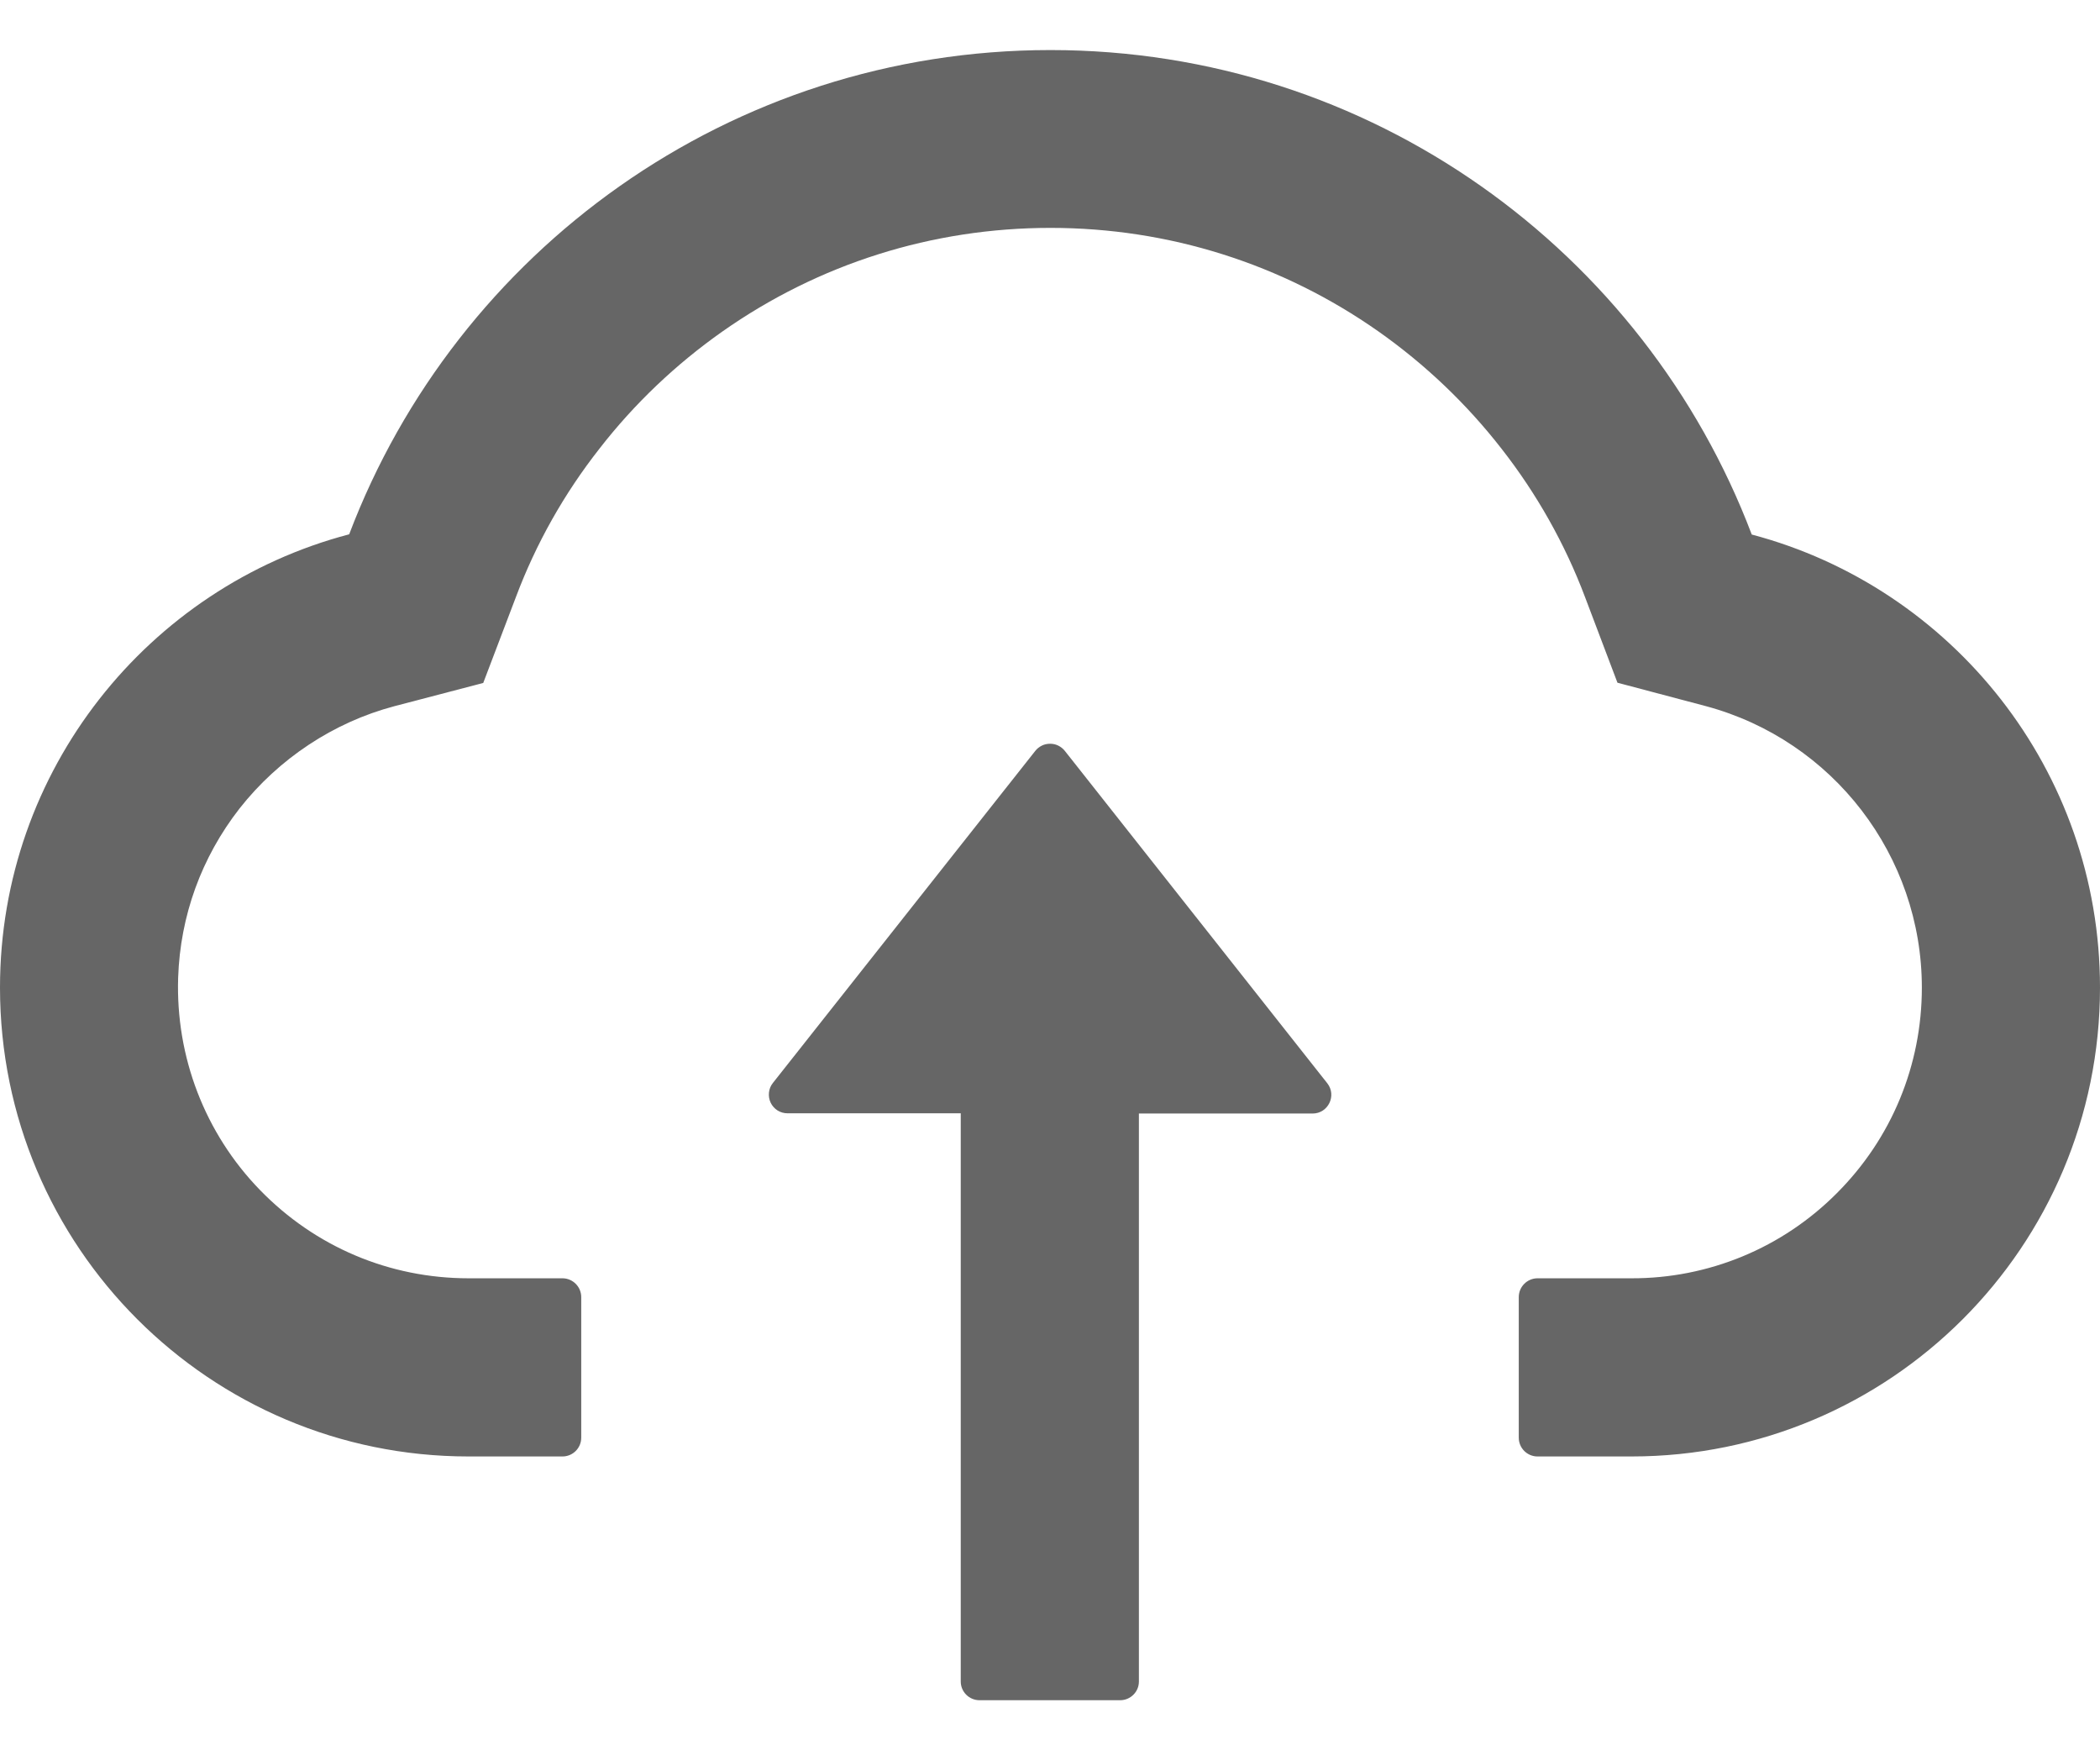
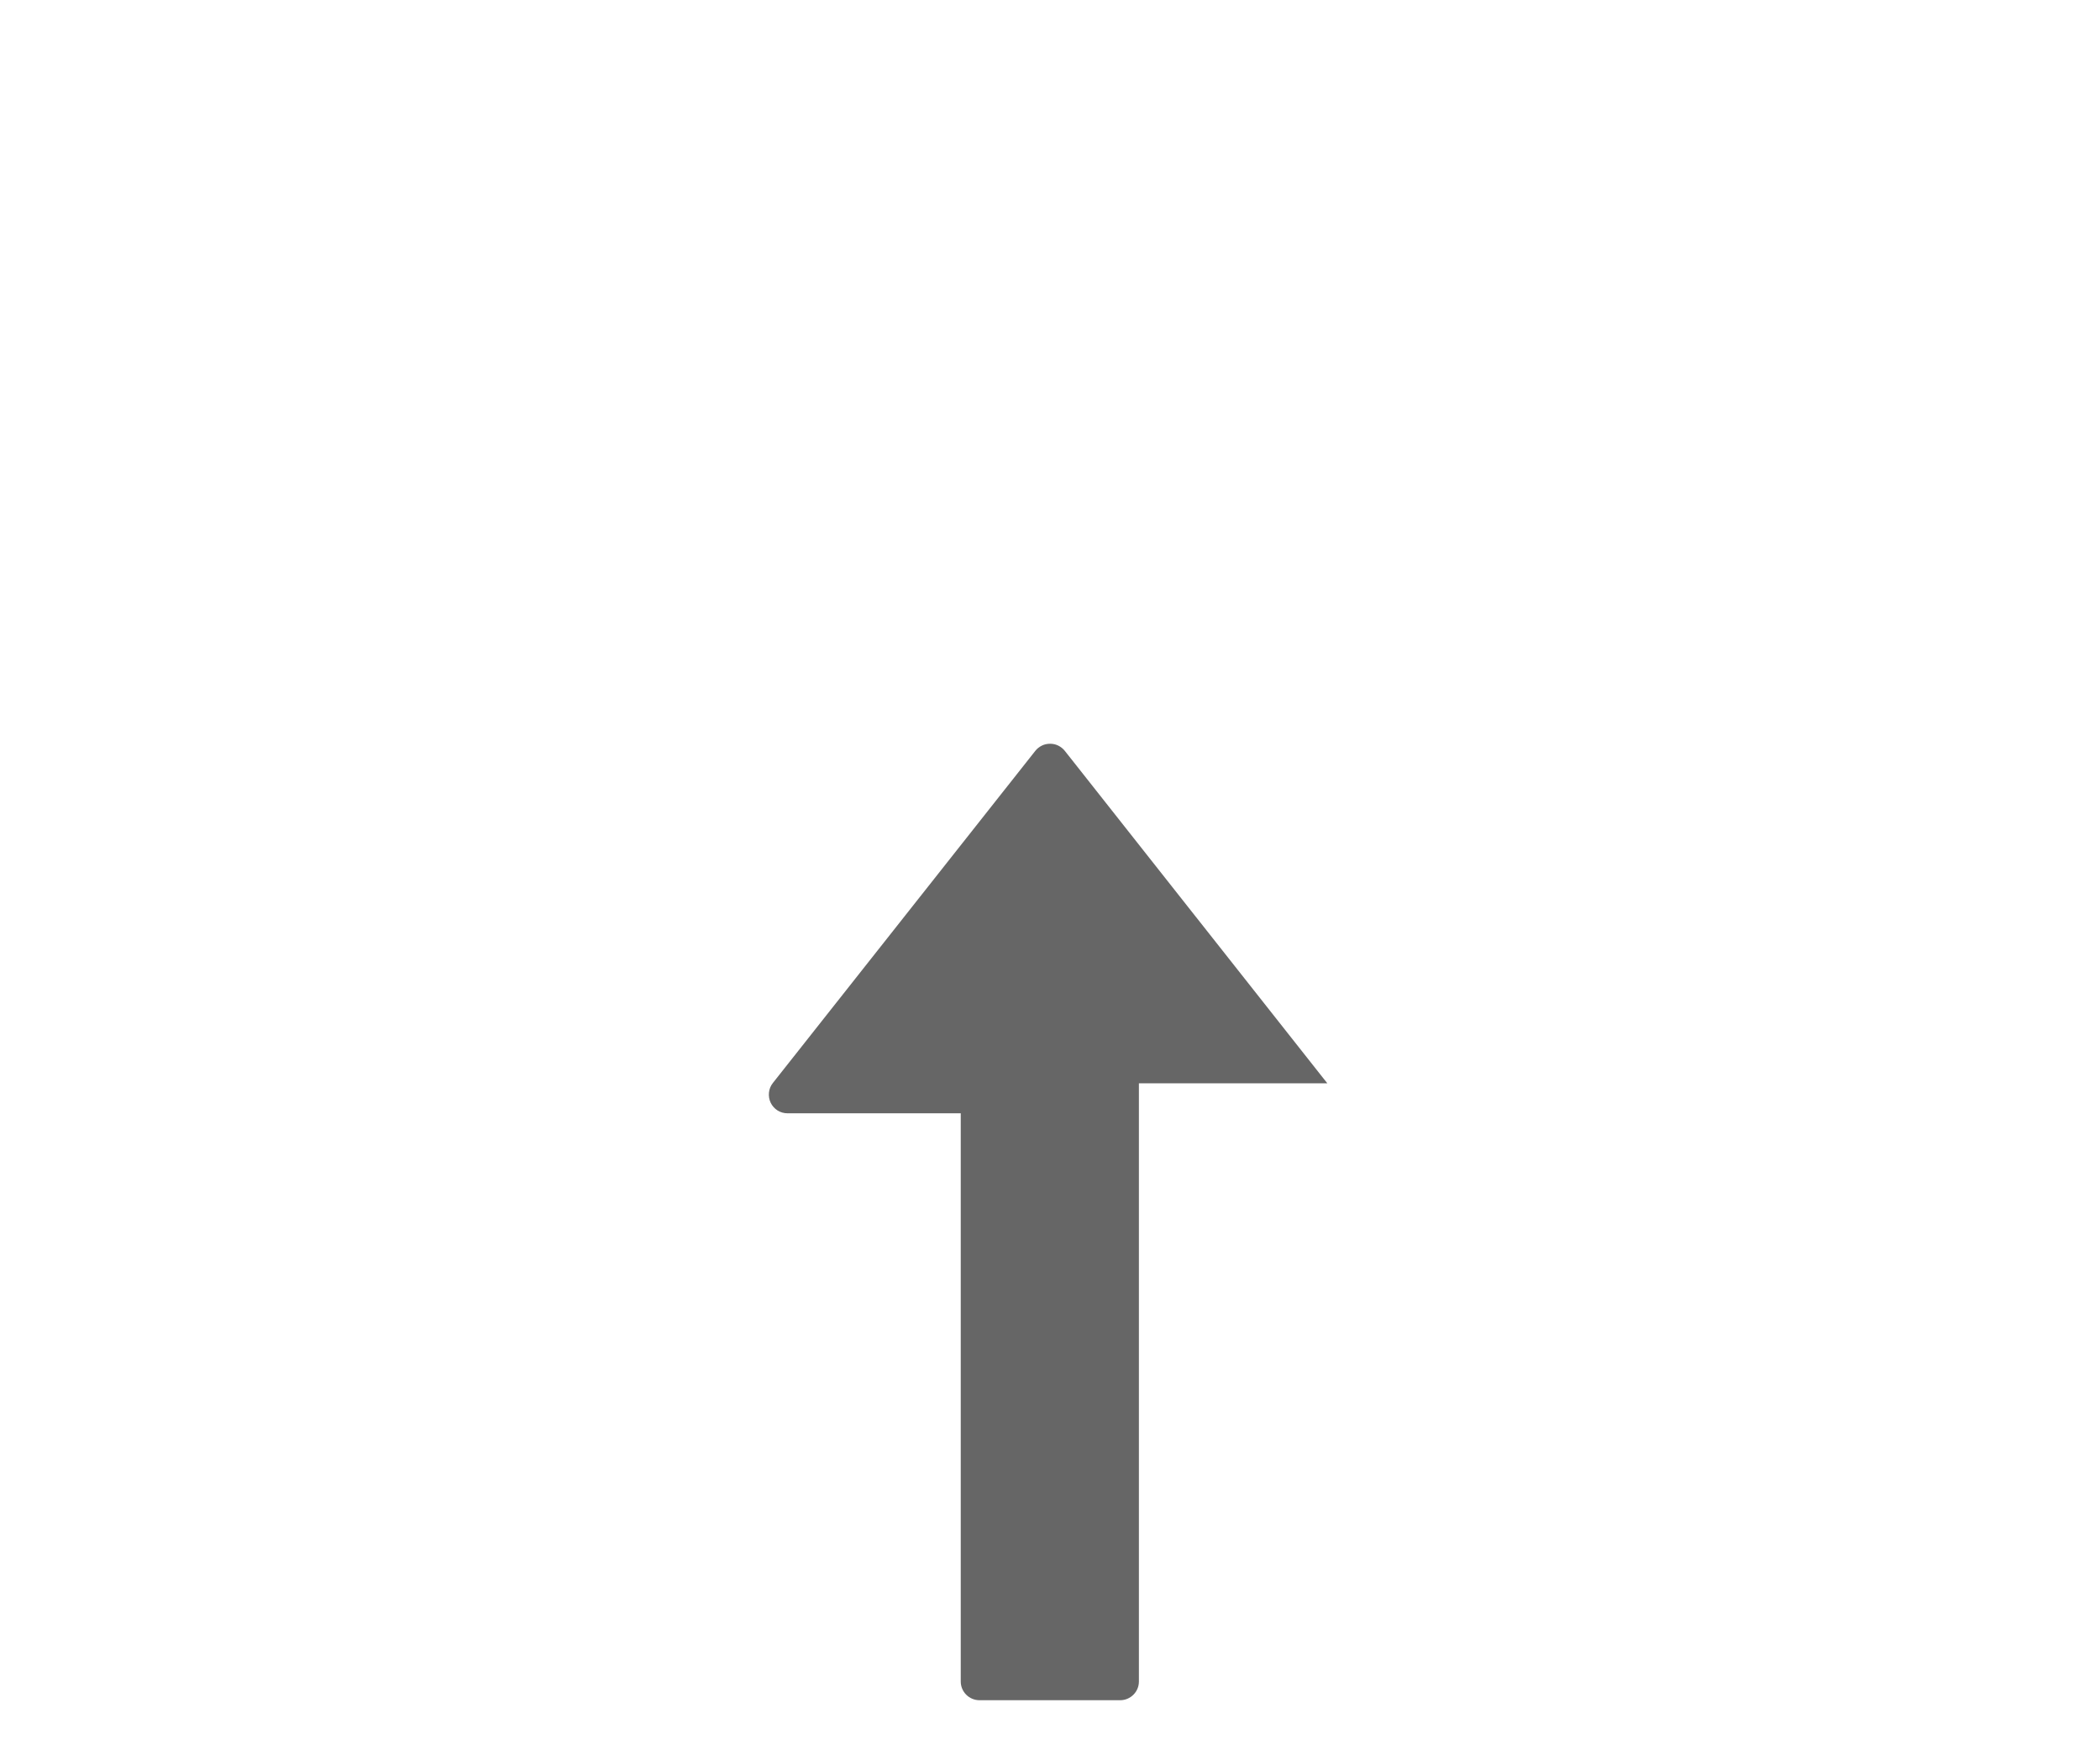
<svg xmlns="http://www.w3.org/2000/svg" width="18" height="15" viewBox="0 0 18 15" fill="none">
-   <path d="M9.004 0.429C11.75 0.429 14.095 2.154 15.015 4.581C16.732 5.035 18 6.602 18 8.464C18 10.684 16.202 12.482 13.984 12.482H13.179C13.09 12.482 13.018 12.41 13.018 12.321V11.116C13.018 11.028 13.09 10.955 13.179 10.955H13.984C14.311 10.956 14.635 10.892 14.937 10.767C15.239 10.642 15.513 10.458 15.744 10.226C16.214 9.756 16.473 9.129 16.473 8.464C16.473 7.335 15.712 6.345 14.623 6.052L13.864 5.851L13.586 5.117C13.414 4.661 13.172 4.231 12.869 3.844C12.57 3.46 12.216 3.123 11.816 2.841C10.991 2.261 10.018 1.953 9.004 1.953C7.99 1.953 7.017 2.261 6.192 2.841C5.793 3.122 5.438 3.459 5.139 3.844C4.835 4.231 4.594 4.659 4.422 5.117L4.142 5.853L3.381 6.052C2.859 6.19 2.389 6.502 2.053 6.929C1.726 7.349 1.545 7.848 1.527 8.378C1.505 9.057 1.756 9.712 2.228 10.198C2.702 10.686 3.339 10.955 4.016 10.955H4.821C4.91 10.955 4.982 11.028 4.982 11.116V12.321C4.982 12.41 4.91 12.482 4.821 12.482H4.016C1.798 12.482 0 10.684 0 8.464C0 6.6 1.272 5.031 2.993 4.579C3.913 2.152 6.258 0.429 9.004 0.429Z" fill="#666666" />
-   <path d="M9.071 6.39C9.093 6.401 9.112 6.416 9.127 6.435L11.377 9.284C11.459 9.388 11.385 9.543 11.251 9.543H9.762V14.411C9.762 14.499 9.69 14.571 9.601 14.571H8.396C8.307 14.571 8.235 14.499 8.235 14.411V9.541H6.75C6.72 9.541 6.691 9.533 6.665 9.517C6.64 9.501 6.619 9.478 6.606 9.451C6.593 9.424 6.588 9.394 6.591 9.364C6.594 9.334 6.605 9.306 6.624 9.282L8.874 6.435C8.889 6.416 8.908 6.401 8.93 6.39C8.952 6.379 8.976 6.374 9.001 6.374C9.025 6.374 9.049 6.379 9.071 6.39Z" fill="#666666" />
+   <path d="M9.071 6.39C9.093 6.401 9.112 6.416 9.127 6.435L11.377 9.284H9.762V14.411C9.762 14.499 9.69 14.571 9.601 14.571H8.396C8.307 14.571 8.235 14.499 8.235 14.411V9.541H6.75C6.72 9.541 6.691 9.533 6.665 9.517C6.64 9.501 6.619 9.478 6.606 9.451C6.593 9.424 6.588 9.394 6.591 9.364C6.594 9.334 6.605 9.306 6.624 9.282L8.874 6.435C8.889 6.416 8.908 6.401 8.93 6.39C8.952 6.379 8.976 6.374 9.001 6.374C9.025 6.374 9.049 6.379 9.071 6.39Z" fill="#666666" />
</svg>